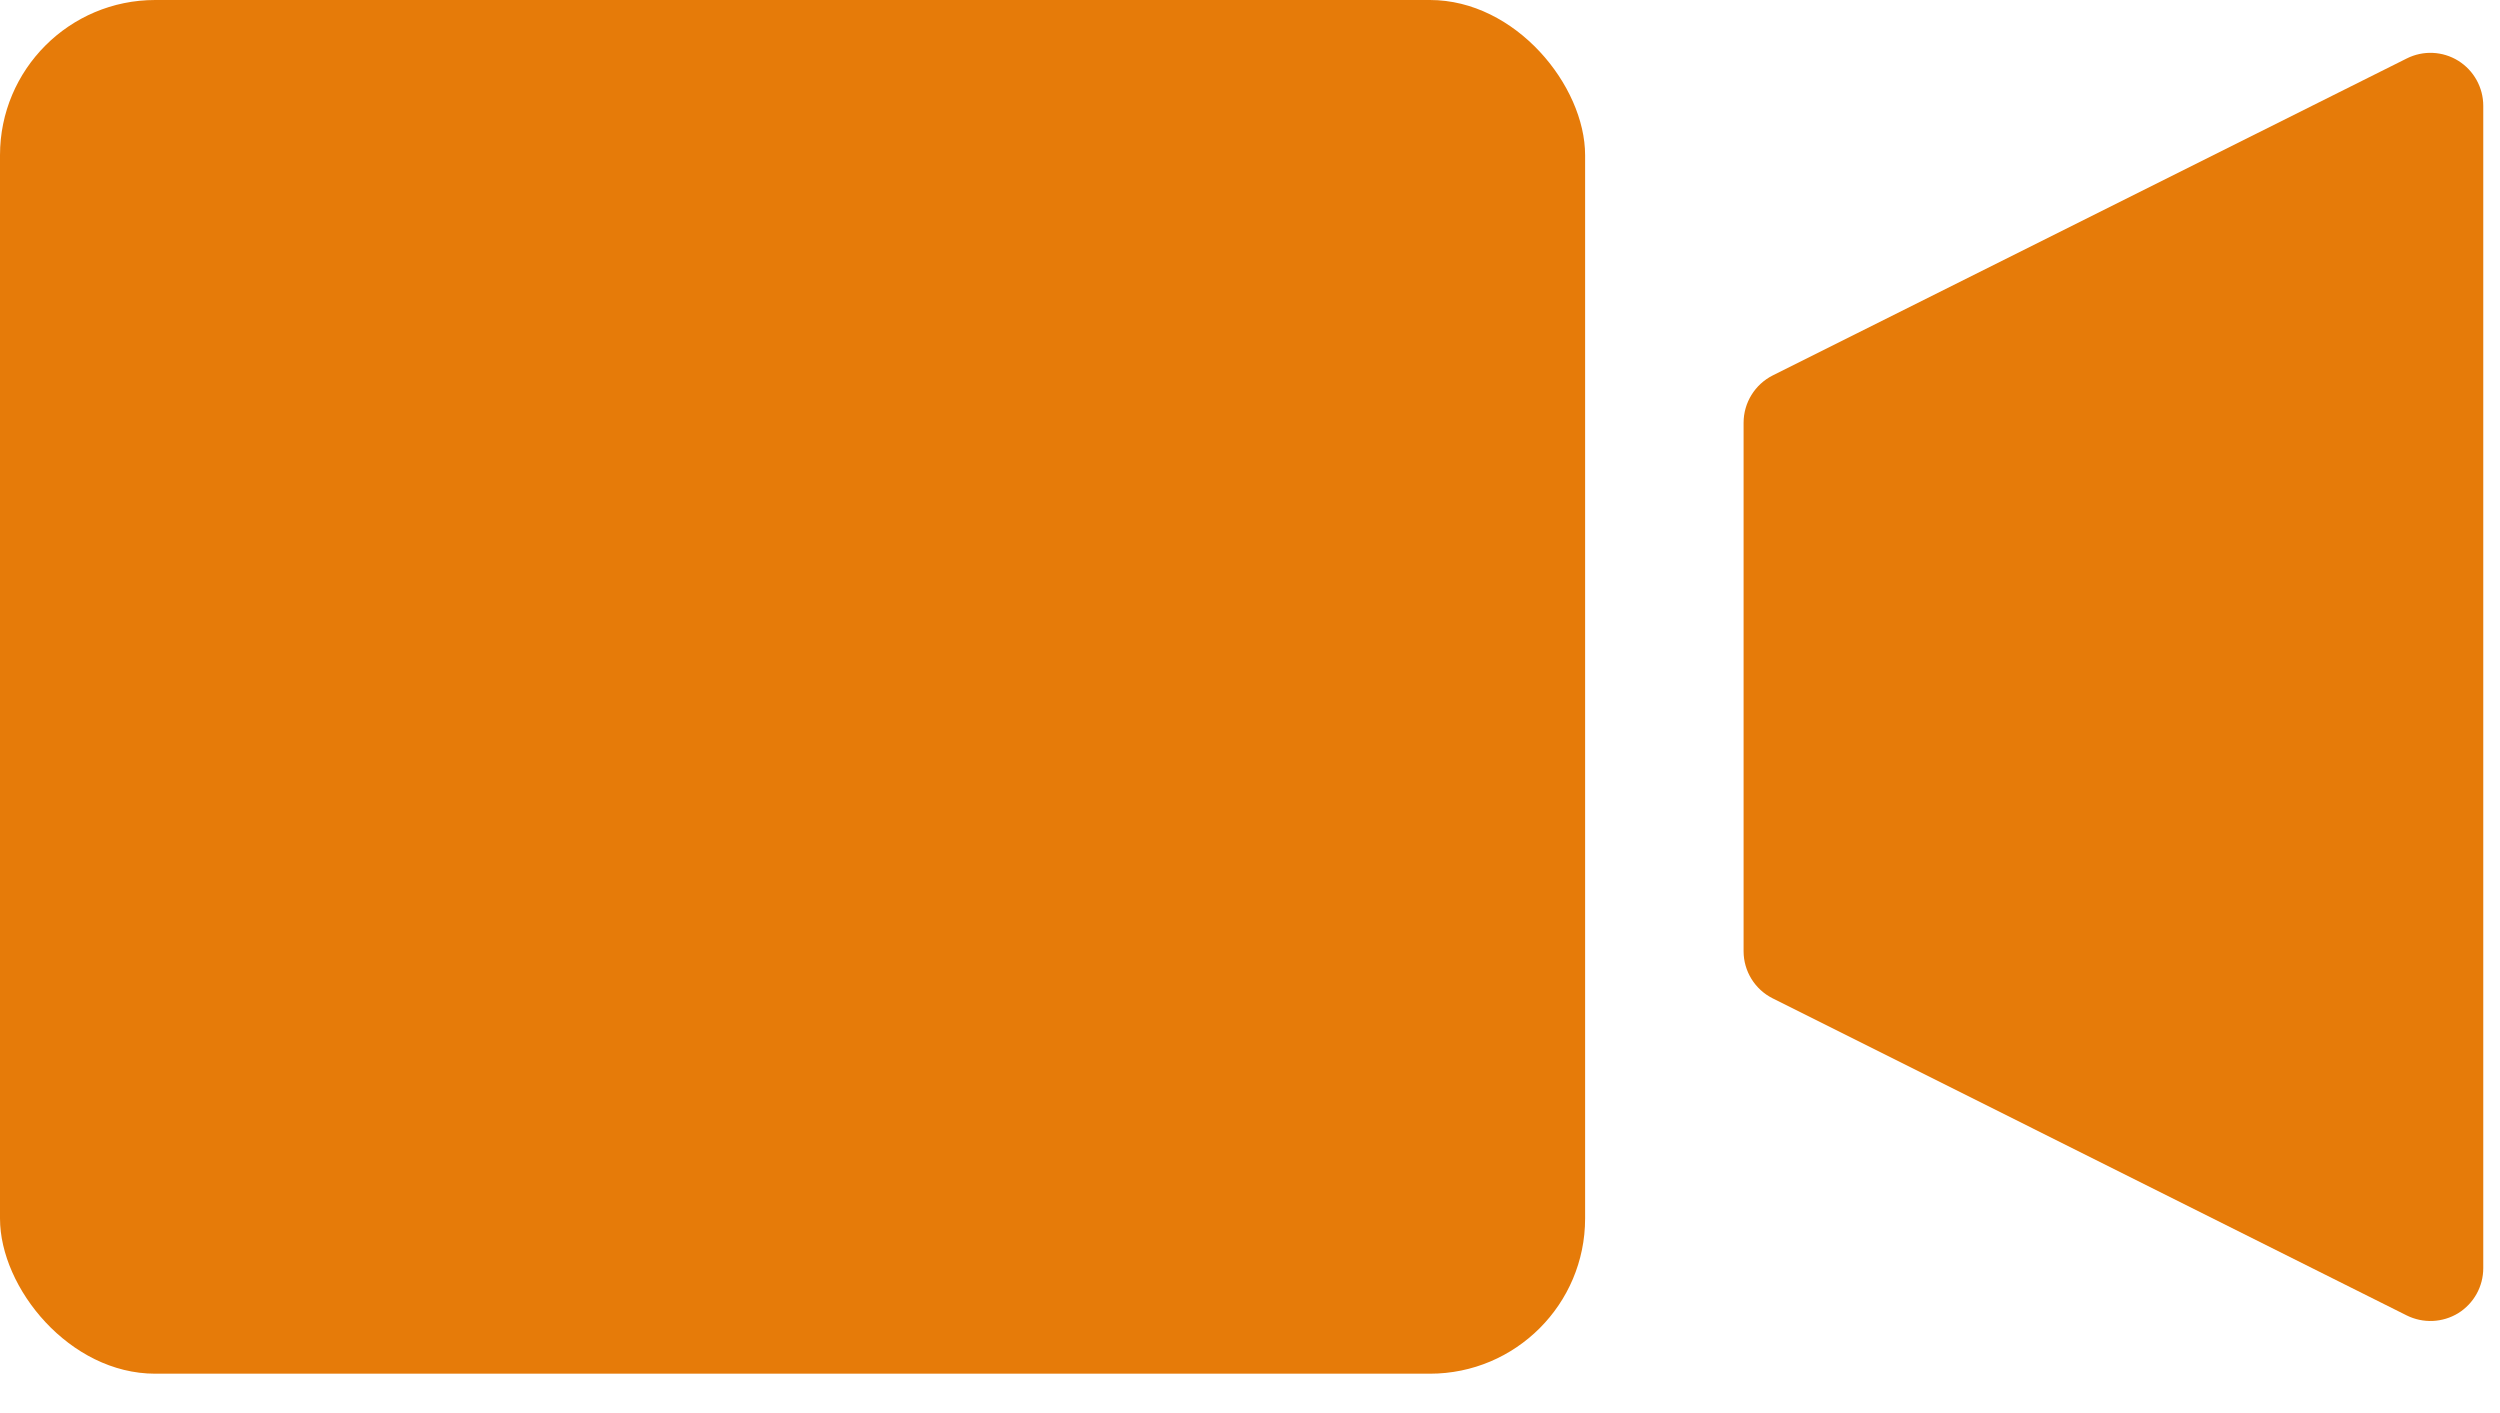
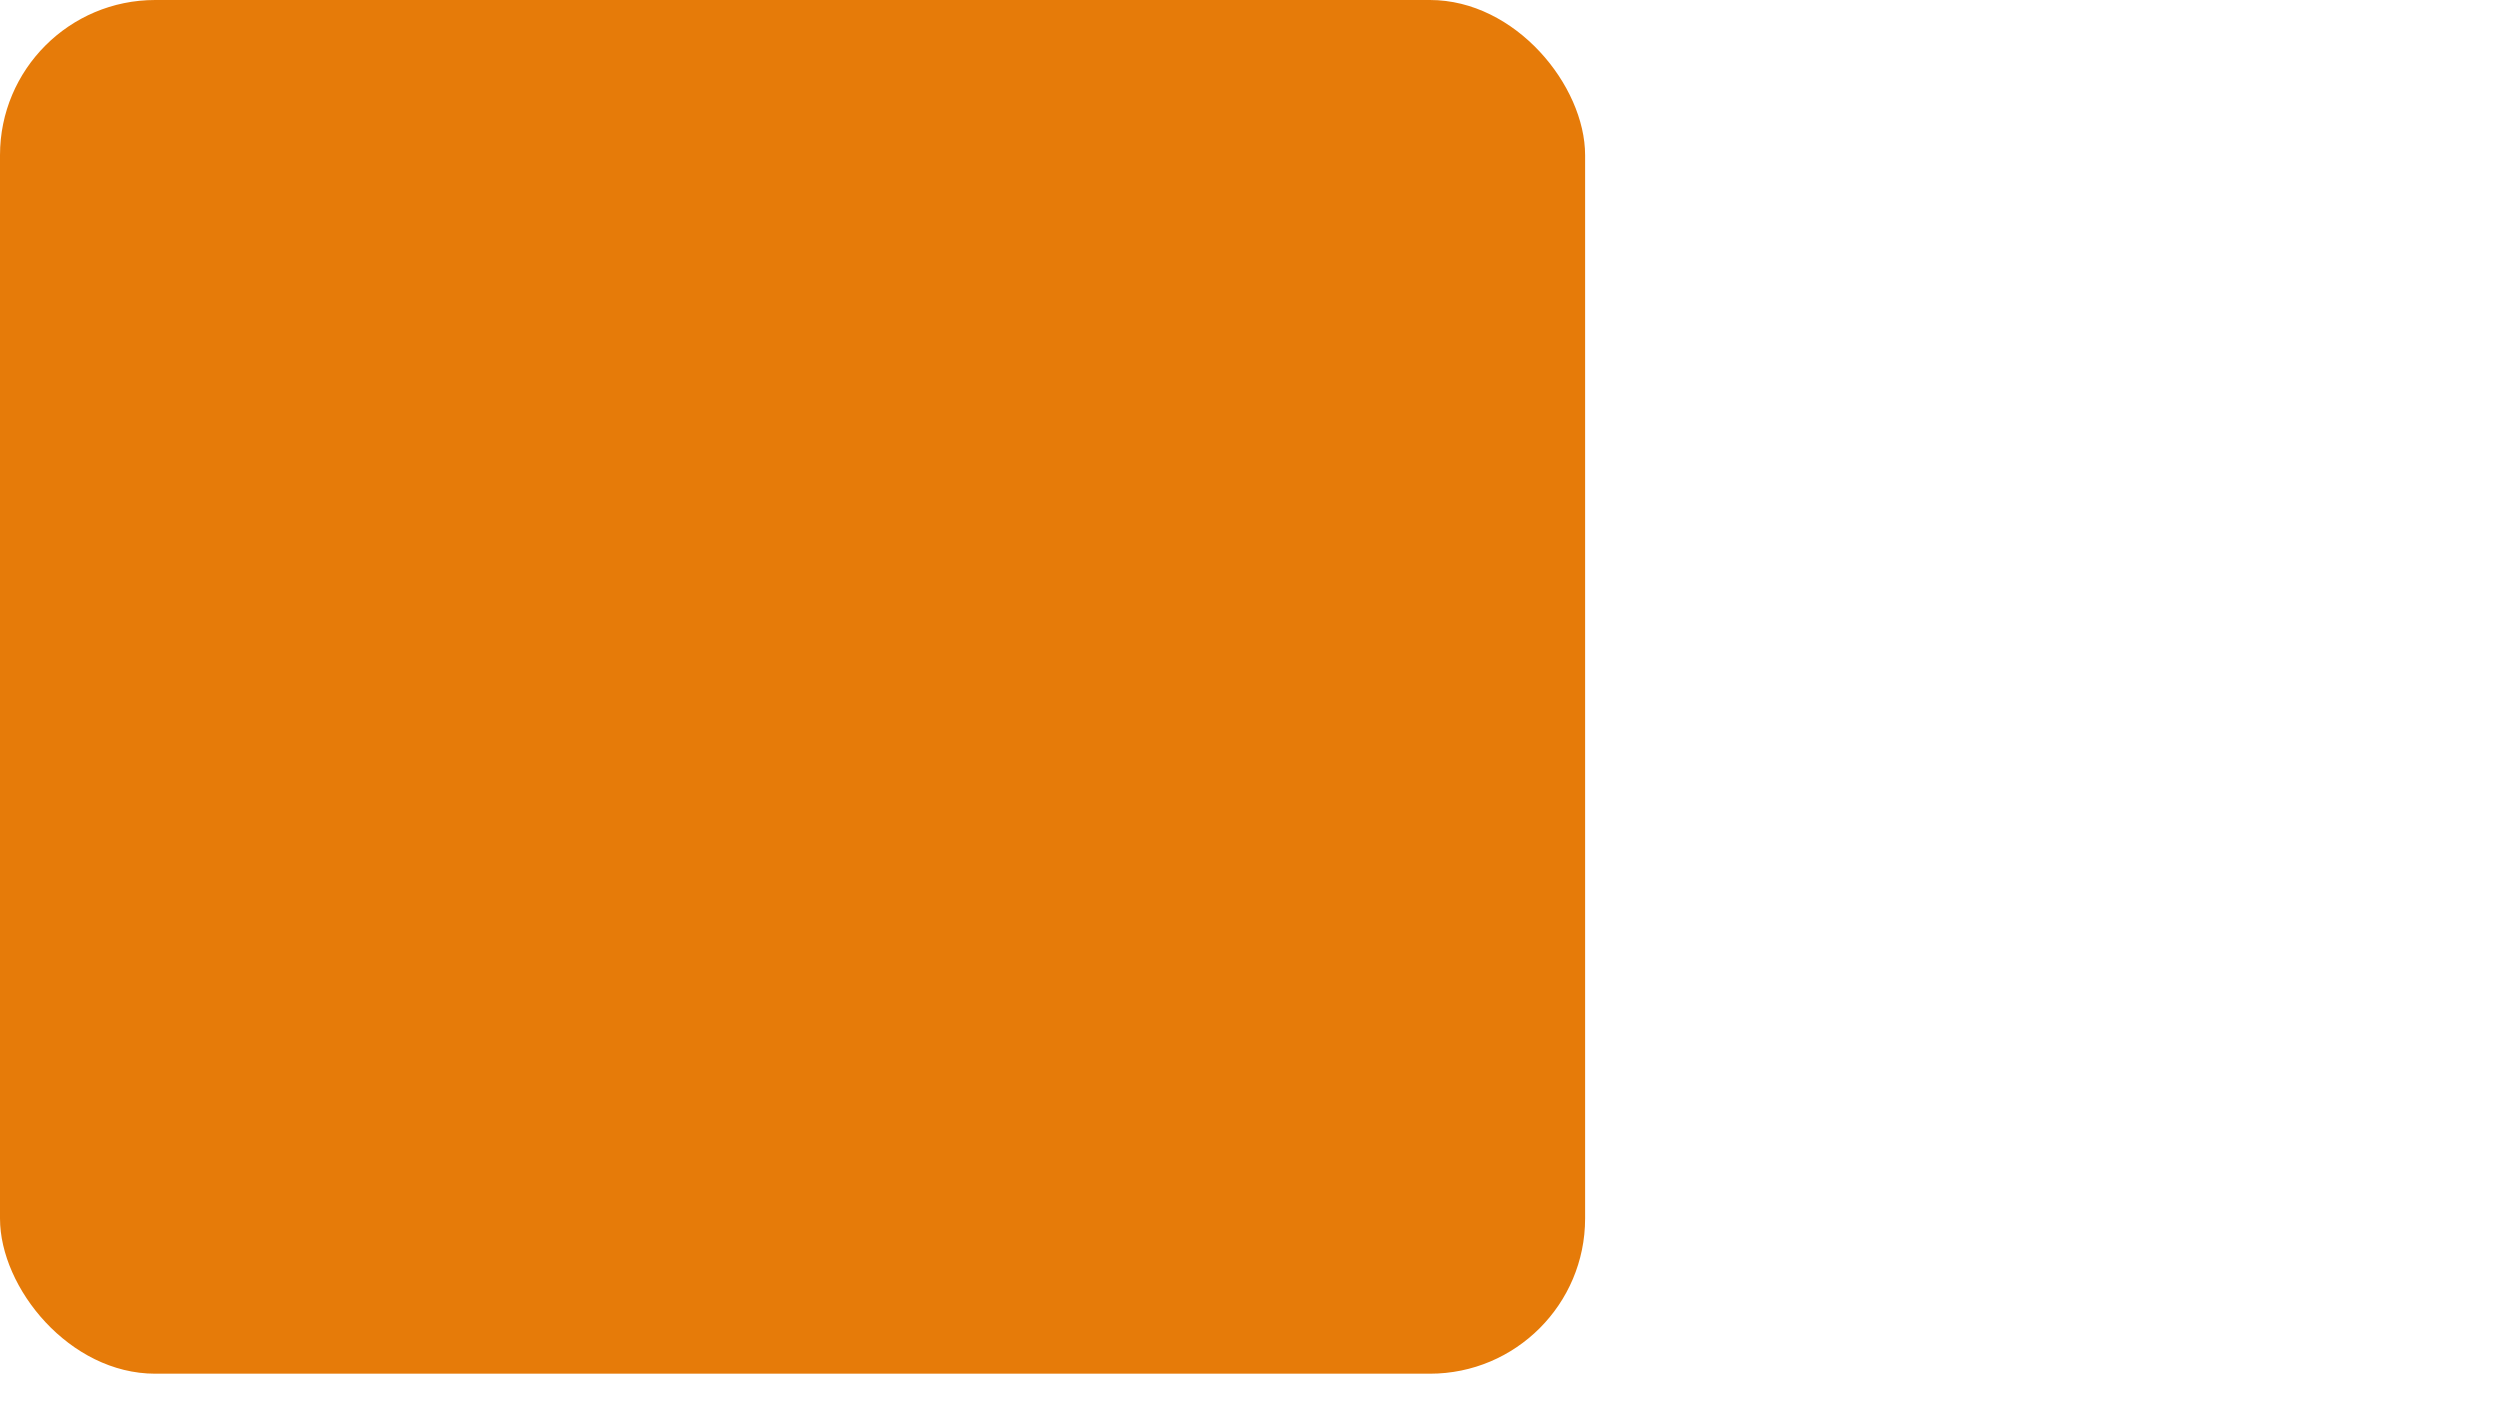
<svg xmlns="http://www.w3.org/2000/svg" width="23" height="13" viewBox="0 0 23 13" fill="none">
  <rect width="14.583" height="12.638" rx="1.428" fill="#E67B09" />
-   <path d="M22.616 0.559C22.472 0.47 22.293 0.462 22.142 0.538L16.309 3.454C16.145 3.537 16.041 3.705 16.041 3.89V8.751C16.041 8.935 16.145 9.103 16.309 9.185L22.142 12.102C22.293 12.177 22.472 12.169 22.616 12.081C22.759 11.992 22.846 11.836 22.846 11.667V0.973C22.846 0.805 22.759 0.648 22.616 0.559Z" fill="#E67B09" />
</svg>